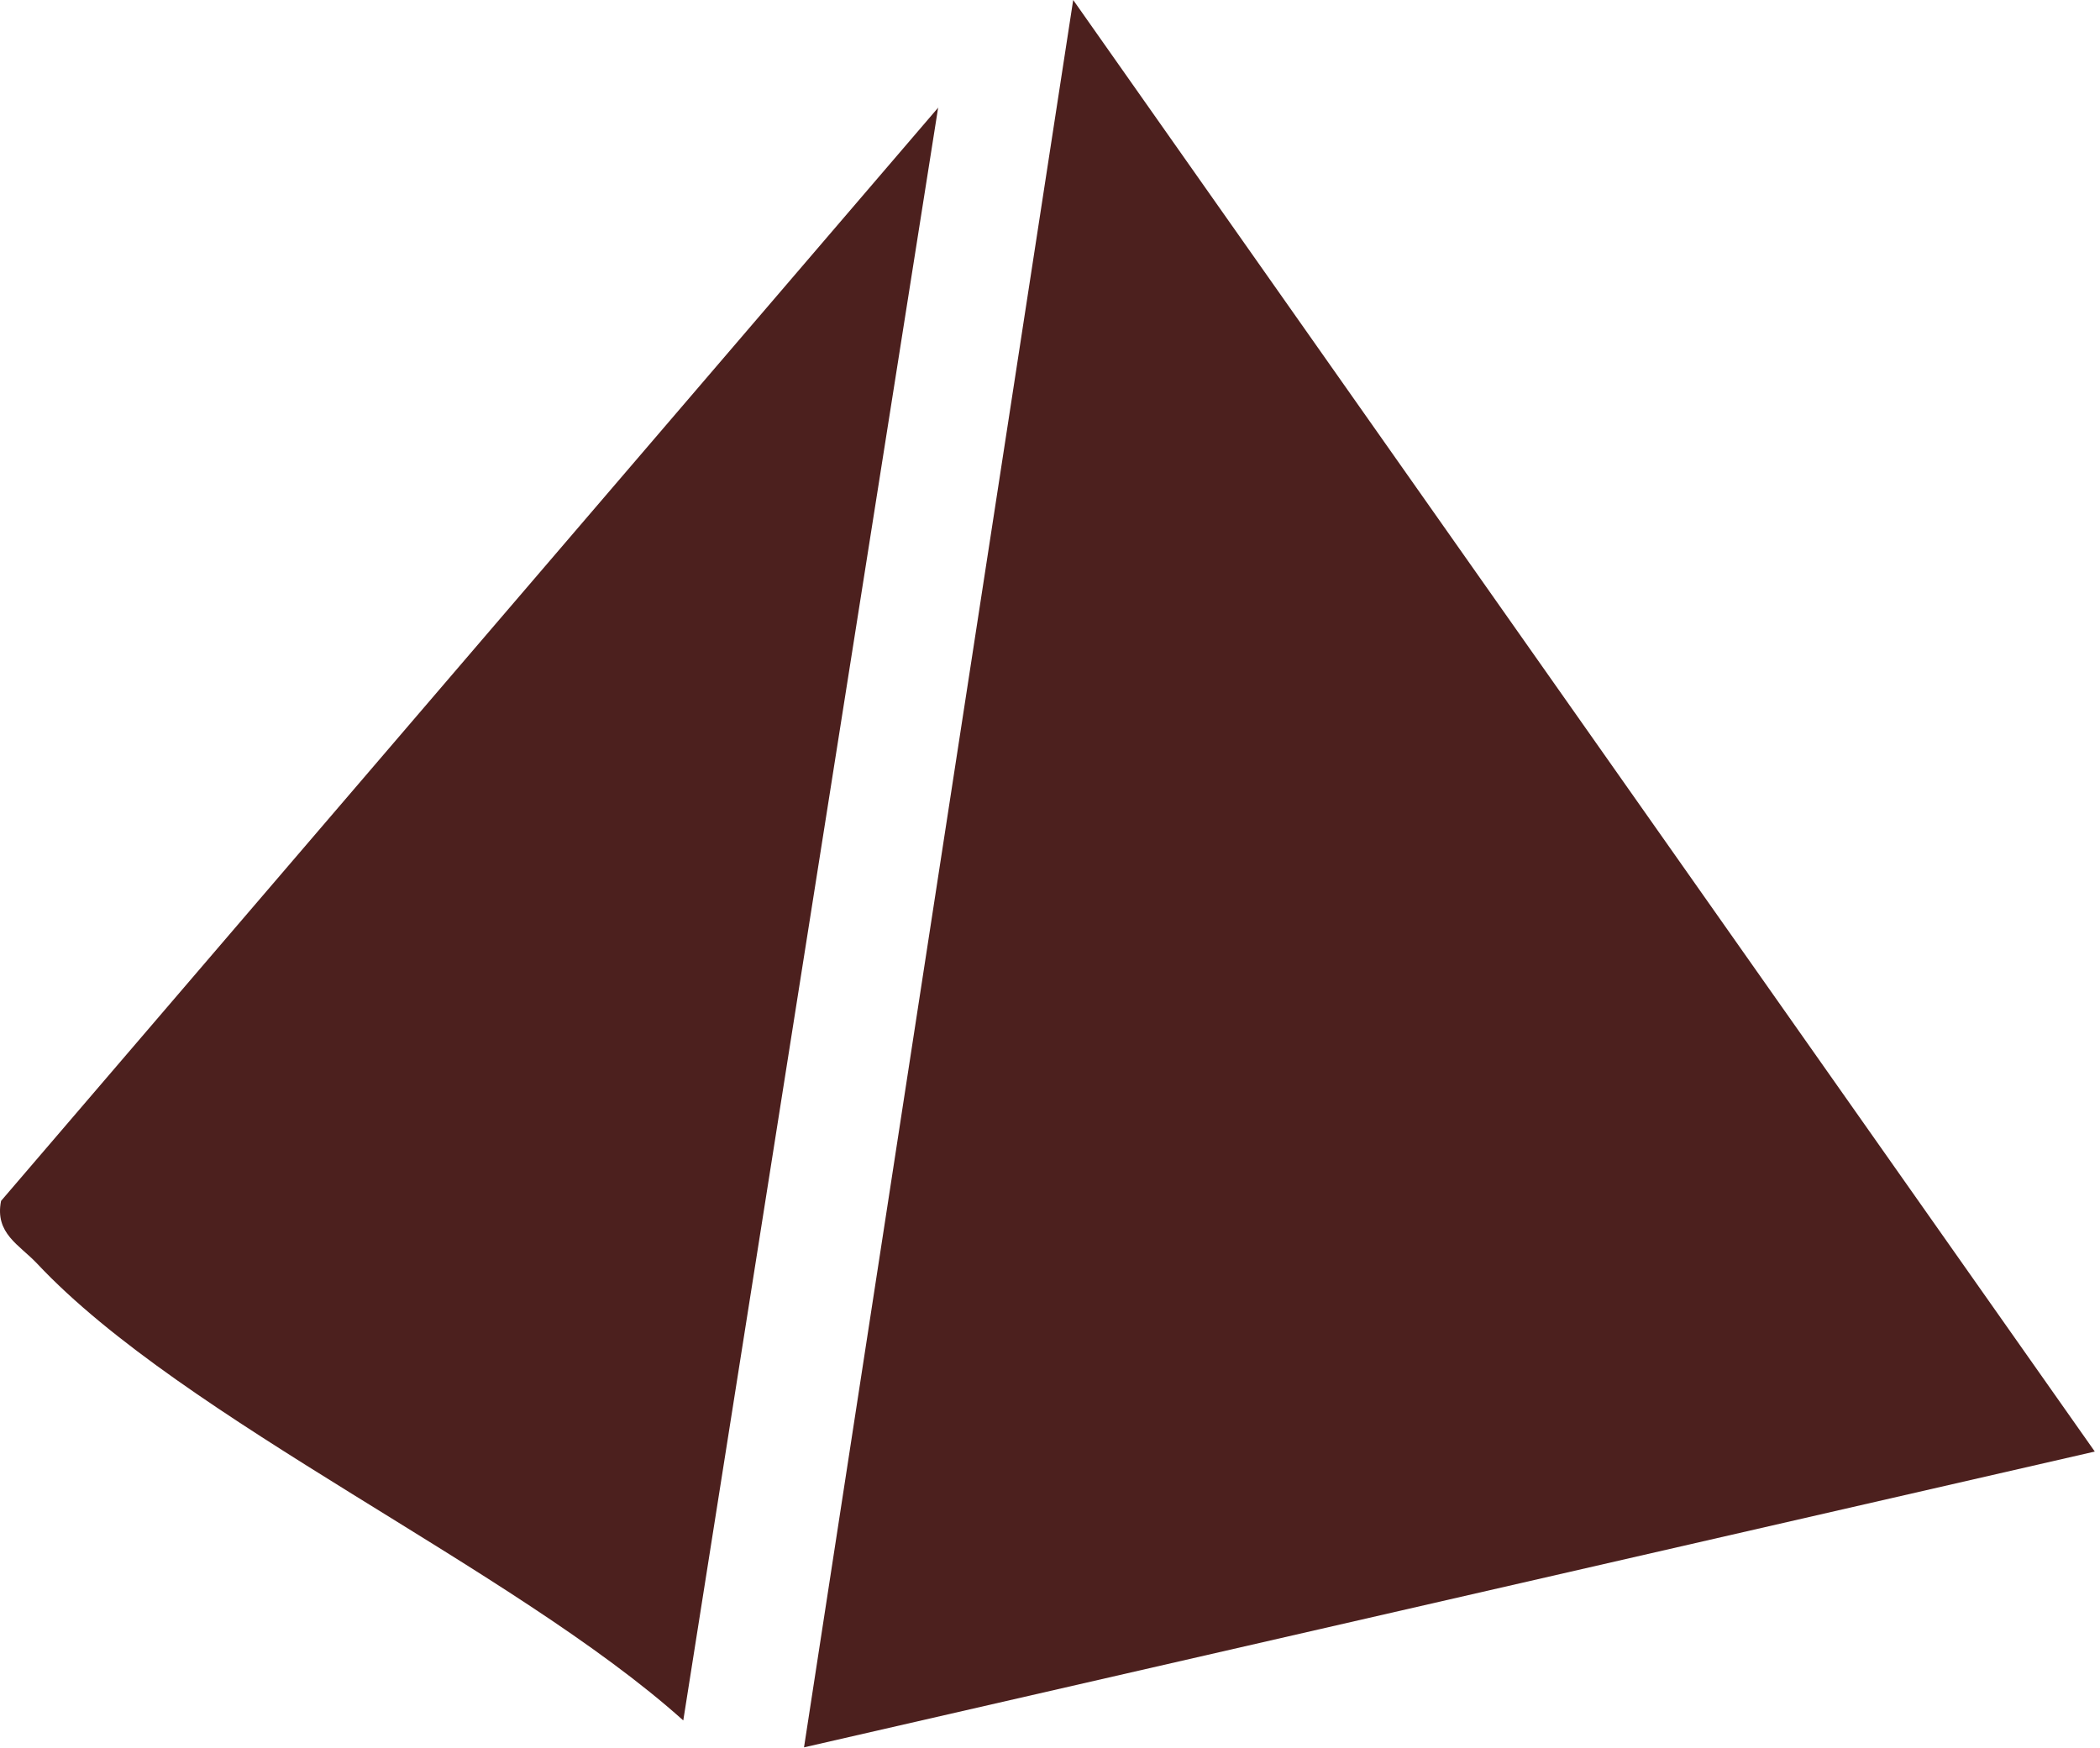
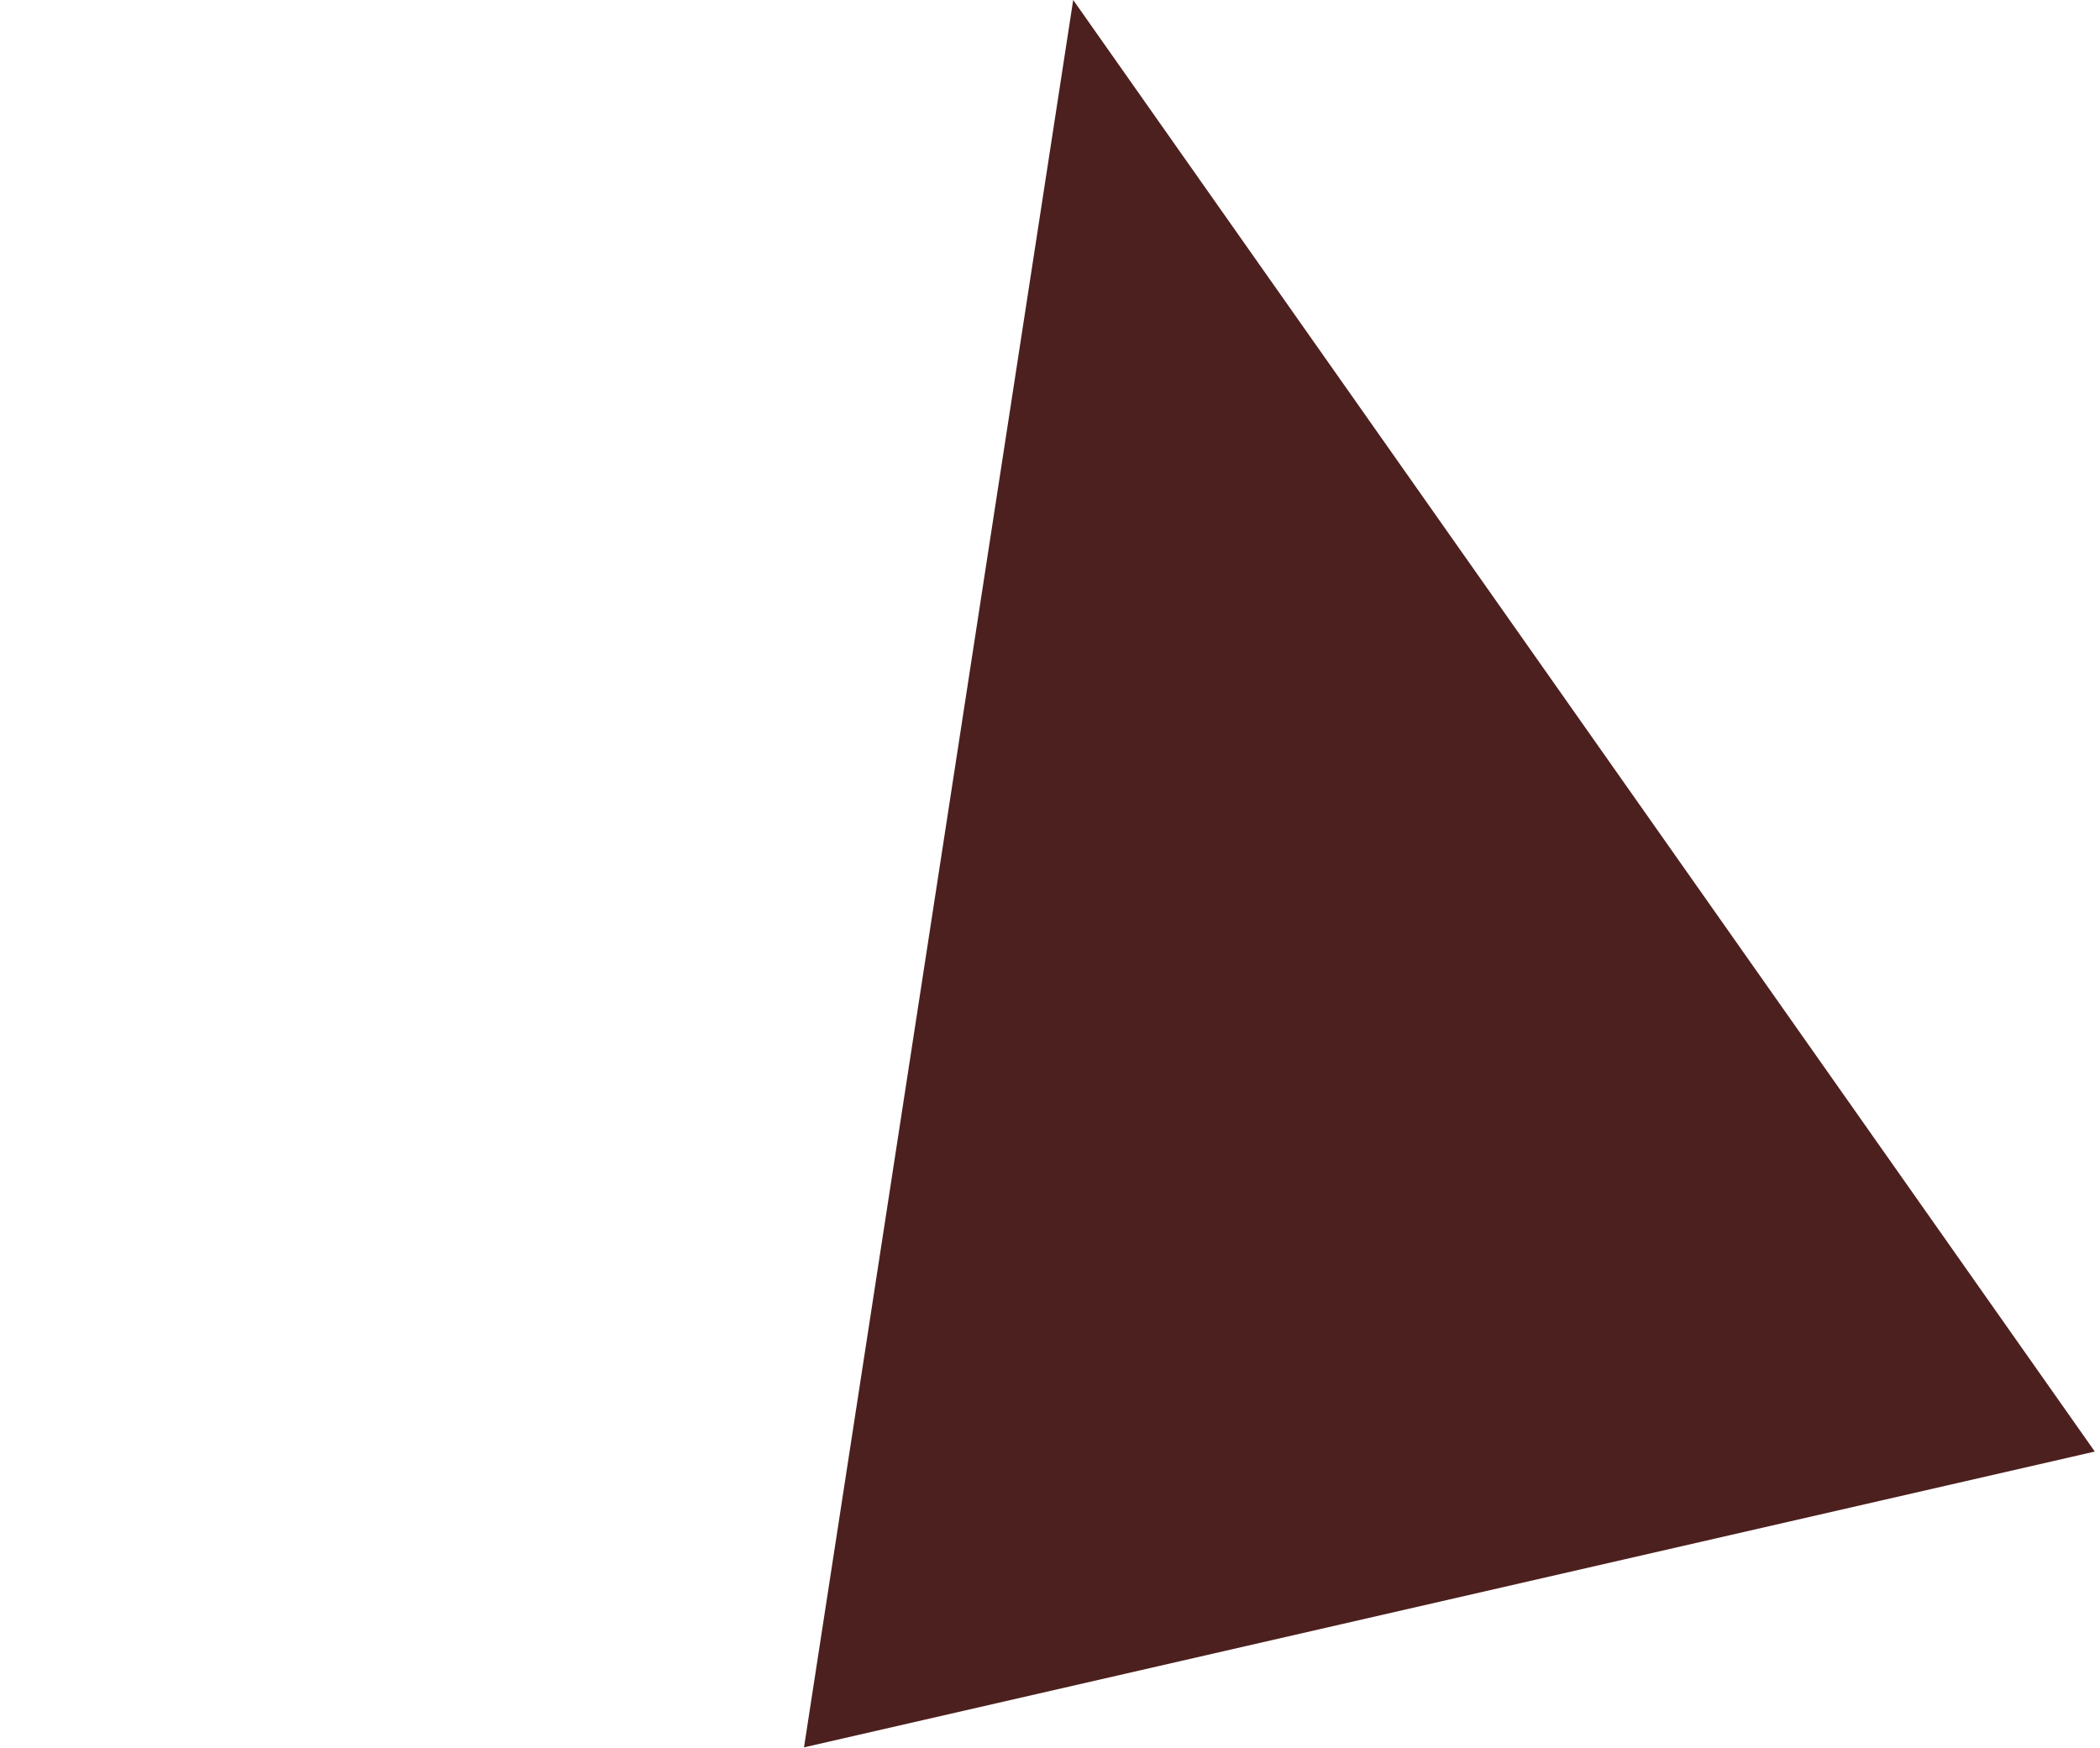
<svg xmlns="http://www.w3.org/2000/svg" width="310" height="258" viewBox="0 0 310 258" fill="none">
  <path d="M309.232 214.282L118.688 257.948L158.425 0L309.232 214.282Z" fill="#4C201E" />
-   <path d="M138.497 15.836L100.865 253.975C75.777 231.468 27.188 209.674 5.474 186.531C2.854 183.752 -0.798 182.085 0.155 177.282L138.537 15.836H138.497Z" fill="#4C201E" />
</svg>